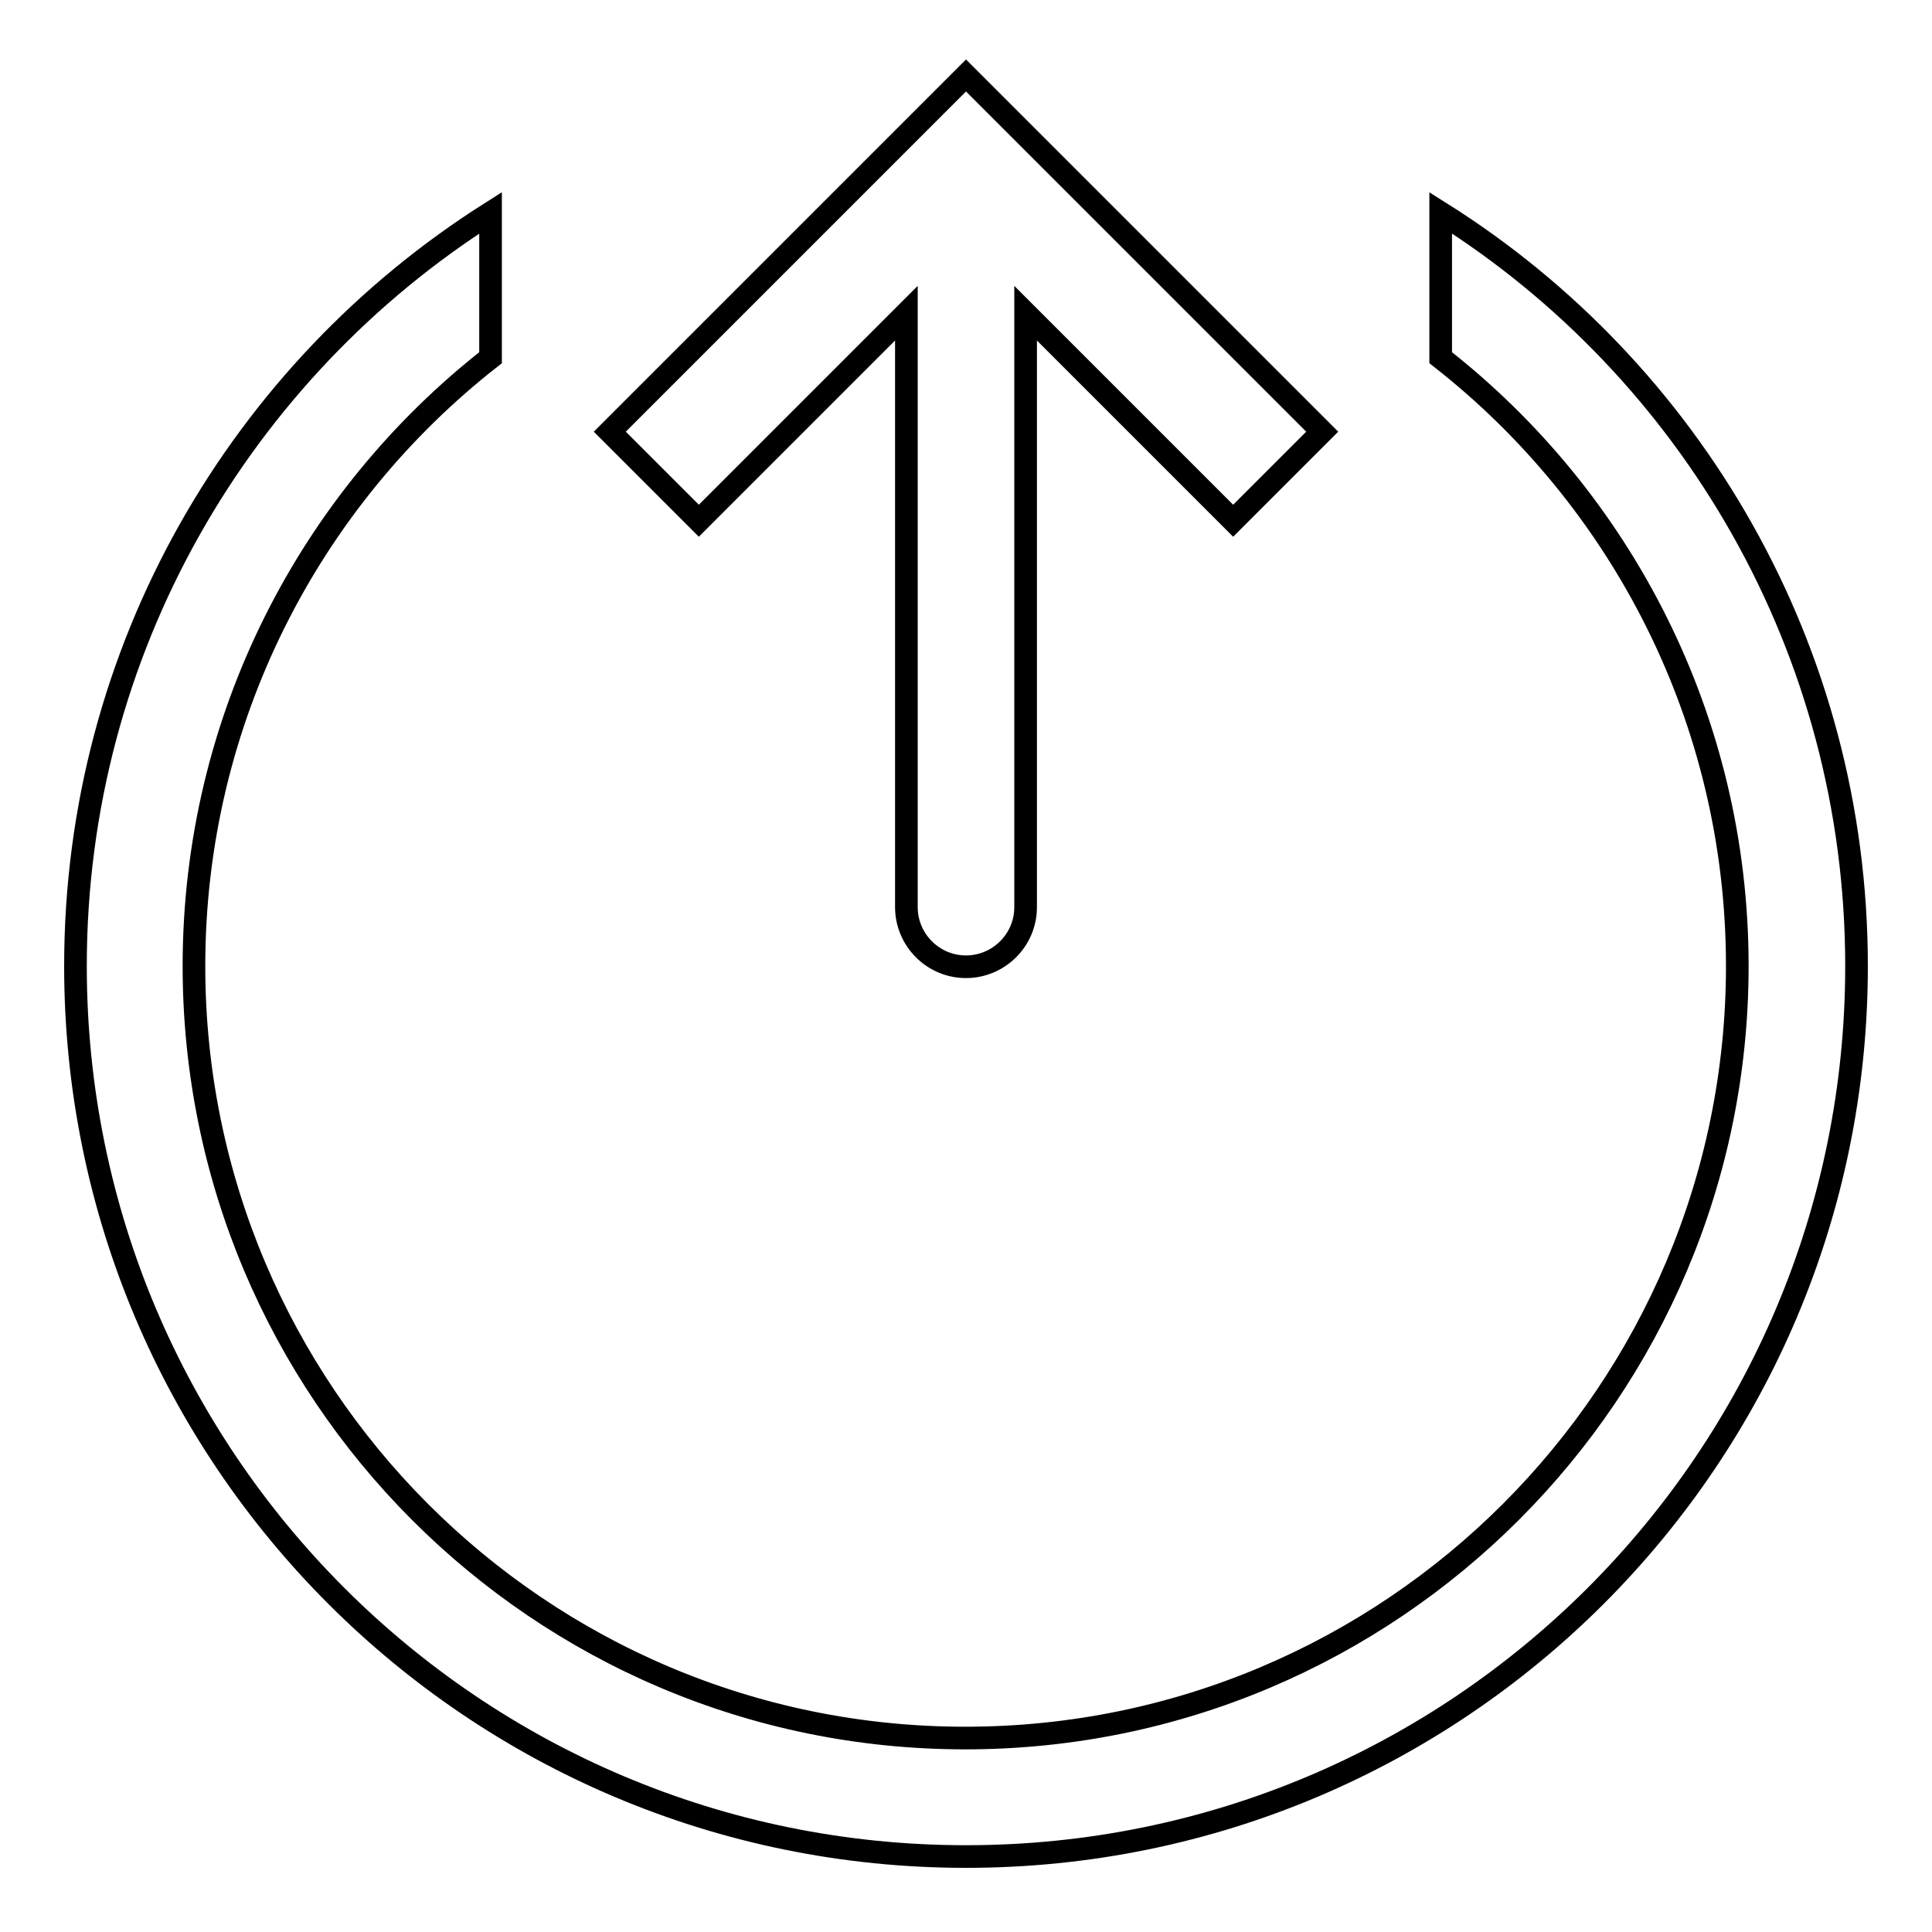
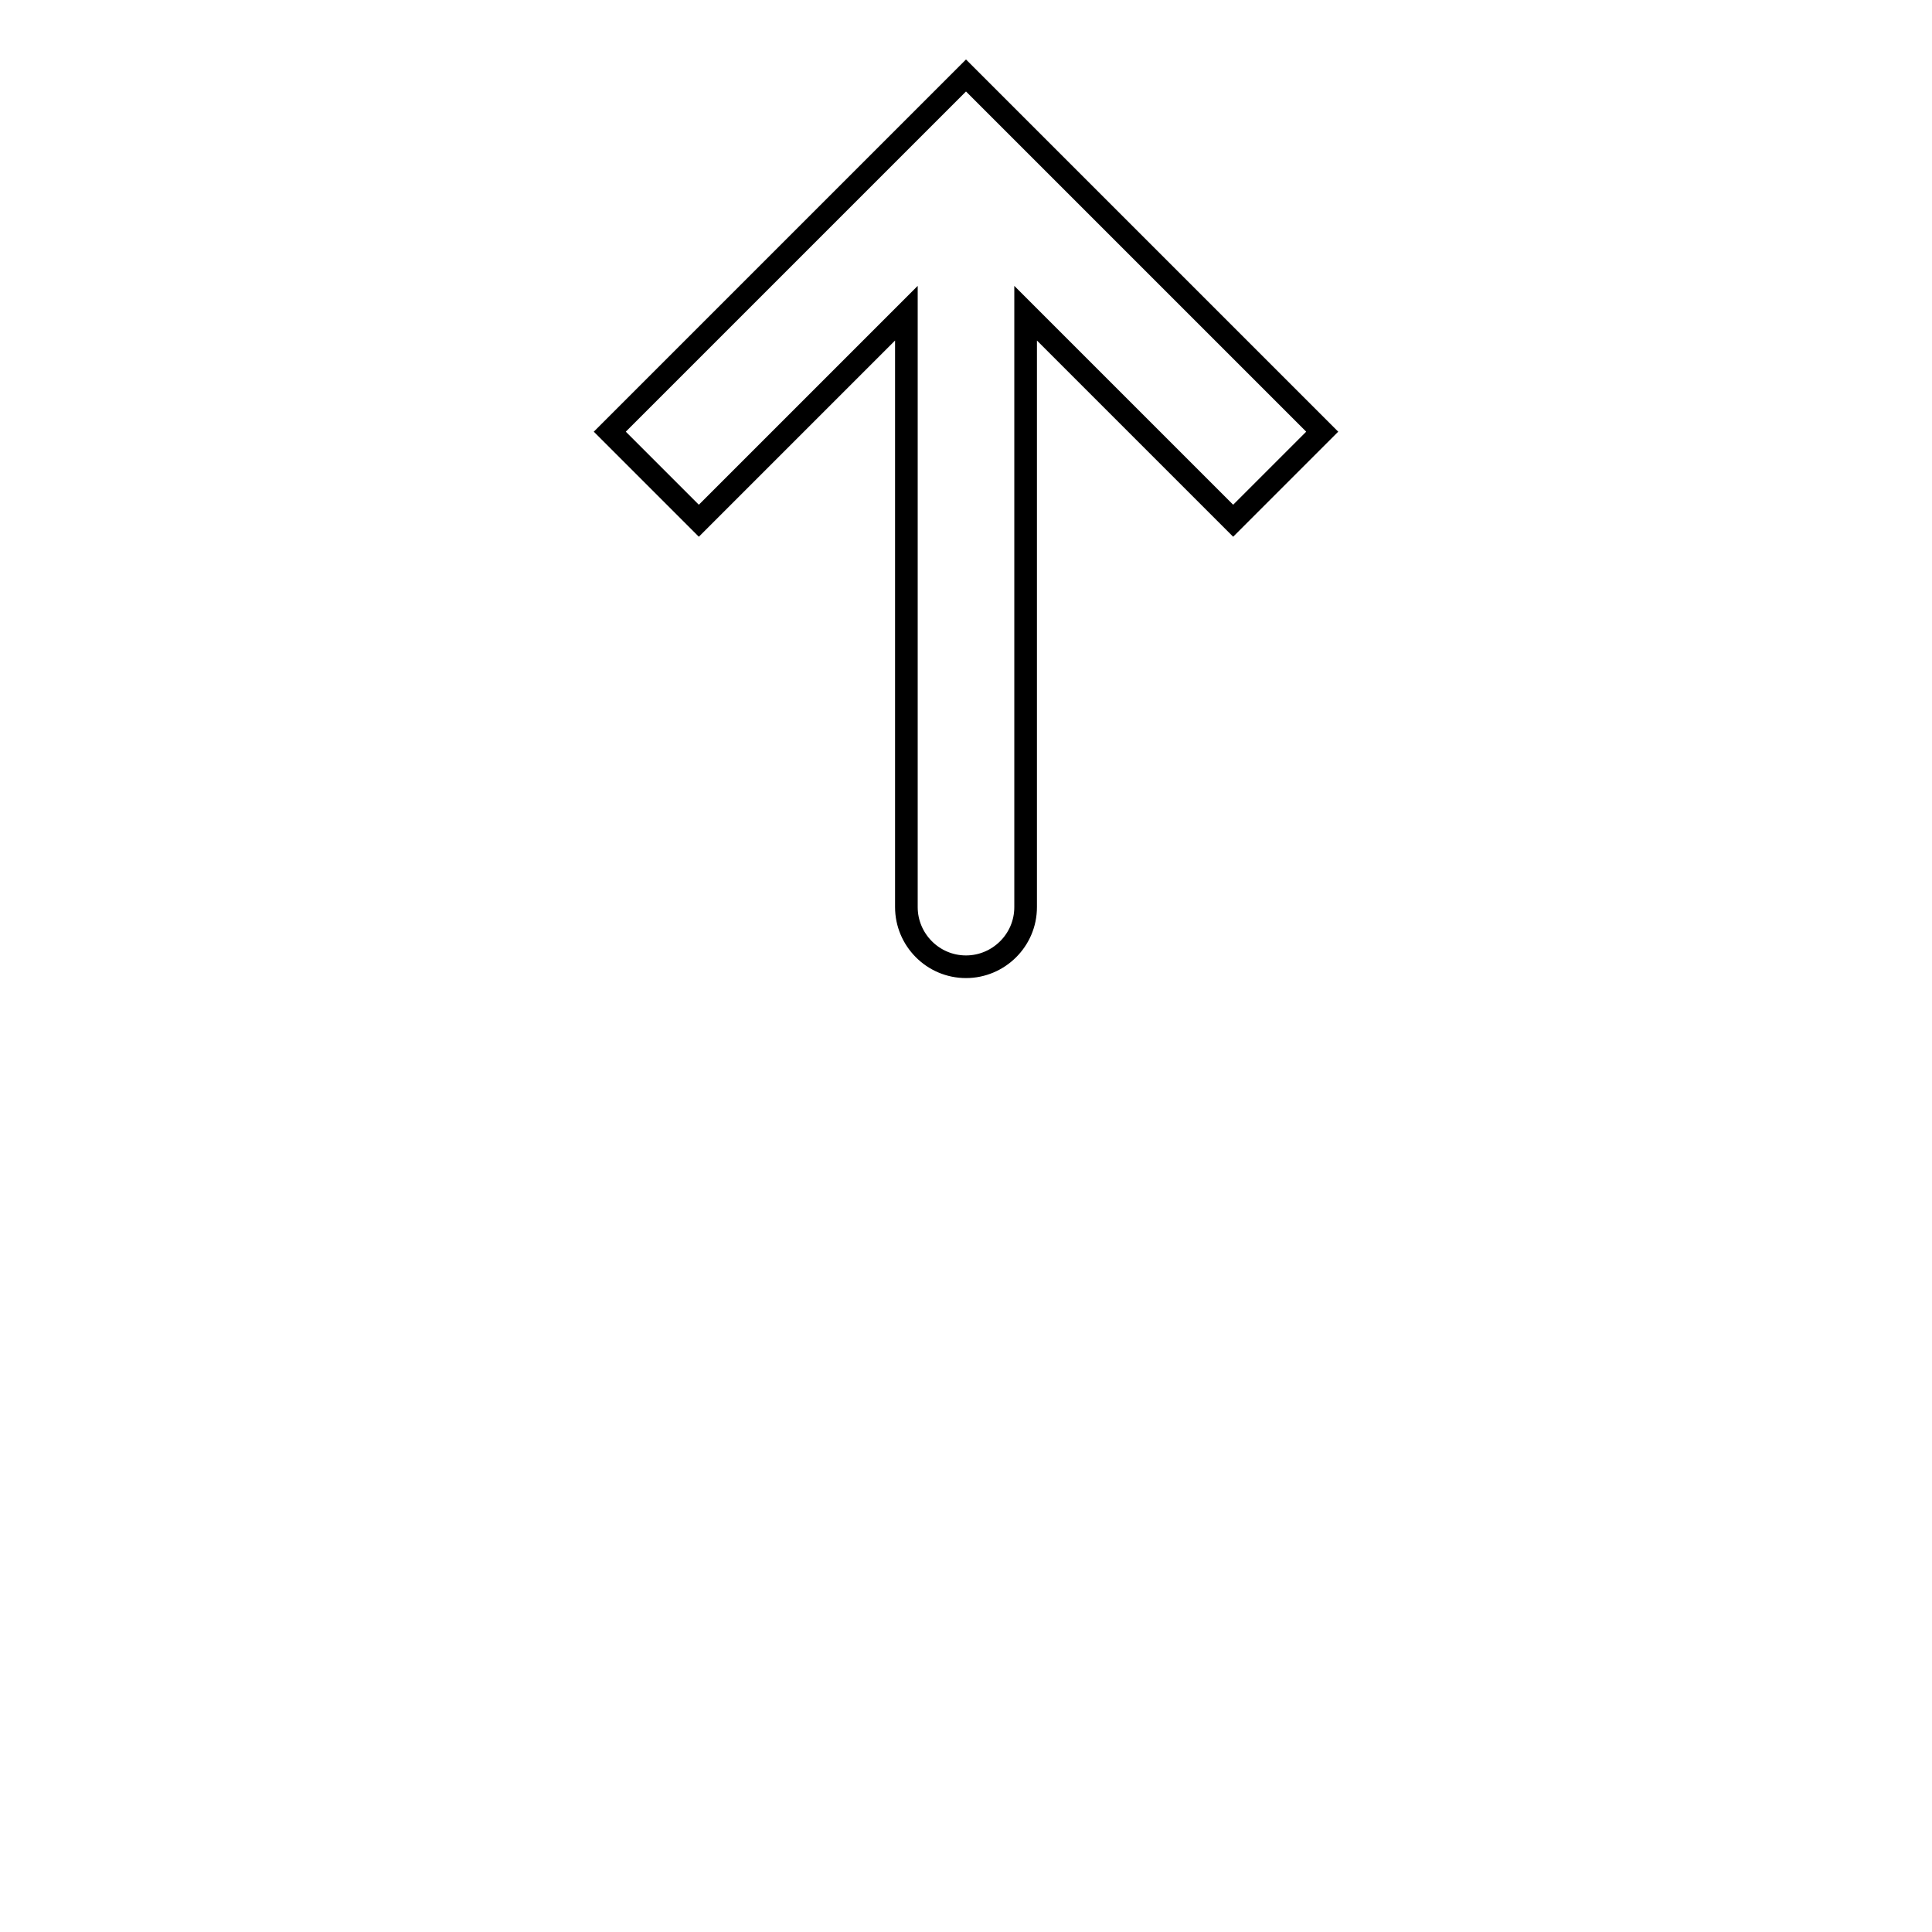
<svg xmlns="http://www.w3.org/2000/svg" version="1.1" x="0px" y="0px" viewBox="0 0 256 256" enable-background="new 0 0 256 256" xml:space="preserve">
  <g>
-     <path stroke-width="3" fill-opacity="0" stroke="#000000" d="M128,246c65.2,0,118-52.8,118-118c0-42-22-79-55.1-99.8v19.2c23.9,18.7,39.3,47.9,39.3,80.6 c0,56.4-45.8,102.3-102.3,102.3S25.7,184.4,25.7,128c0-32.7,15.4-61.9,39.3-80.6V28.2C32,49.1,10,86,10,128 C10,193.2,62.8,246,128,246z" />
    <path stroke-width="3" fill-opacity="0" stroke="#000000" d="M128,10L80.8,57.2L92.6,69l27.5-27.5v78.7c0,4.3,3.5,7.9,7.9,7.9c4.3,0,7.9-3.5,7.9-7.9V41.5L163.4,69 l11.8-11.8L128,10z" />
  </g>
</svg>